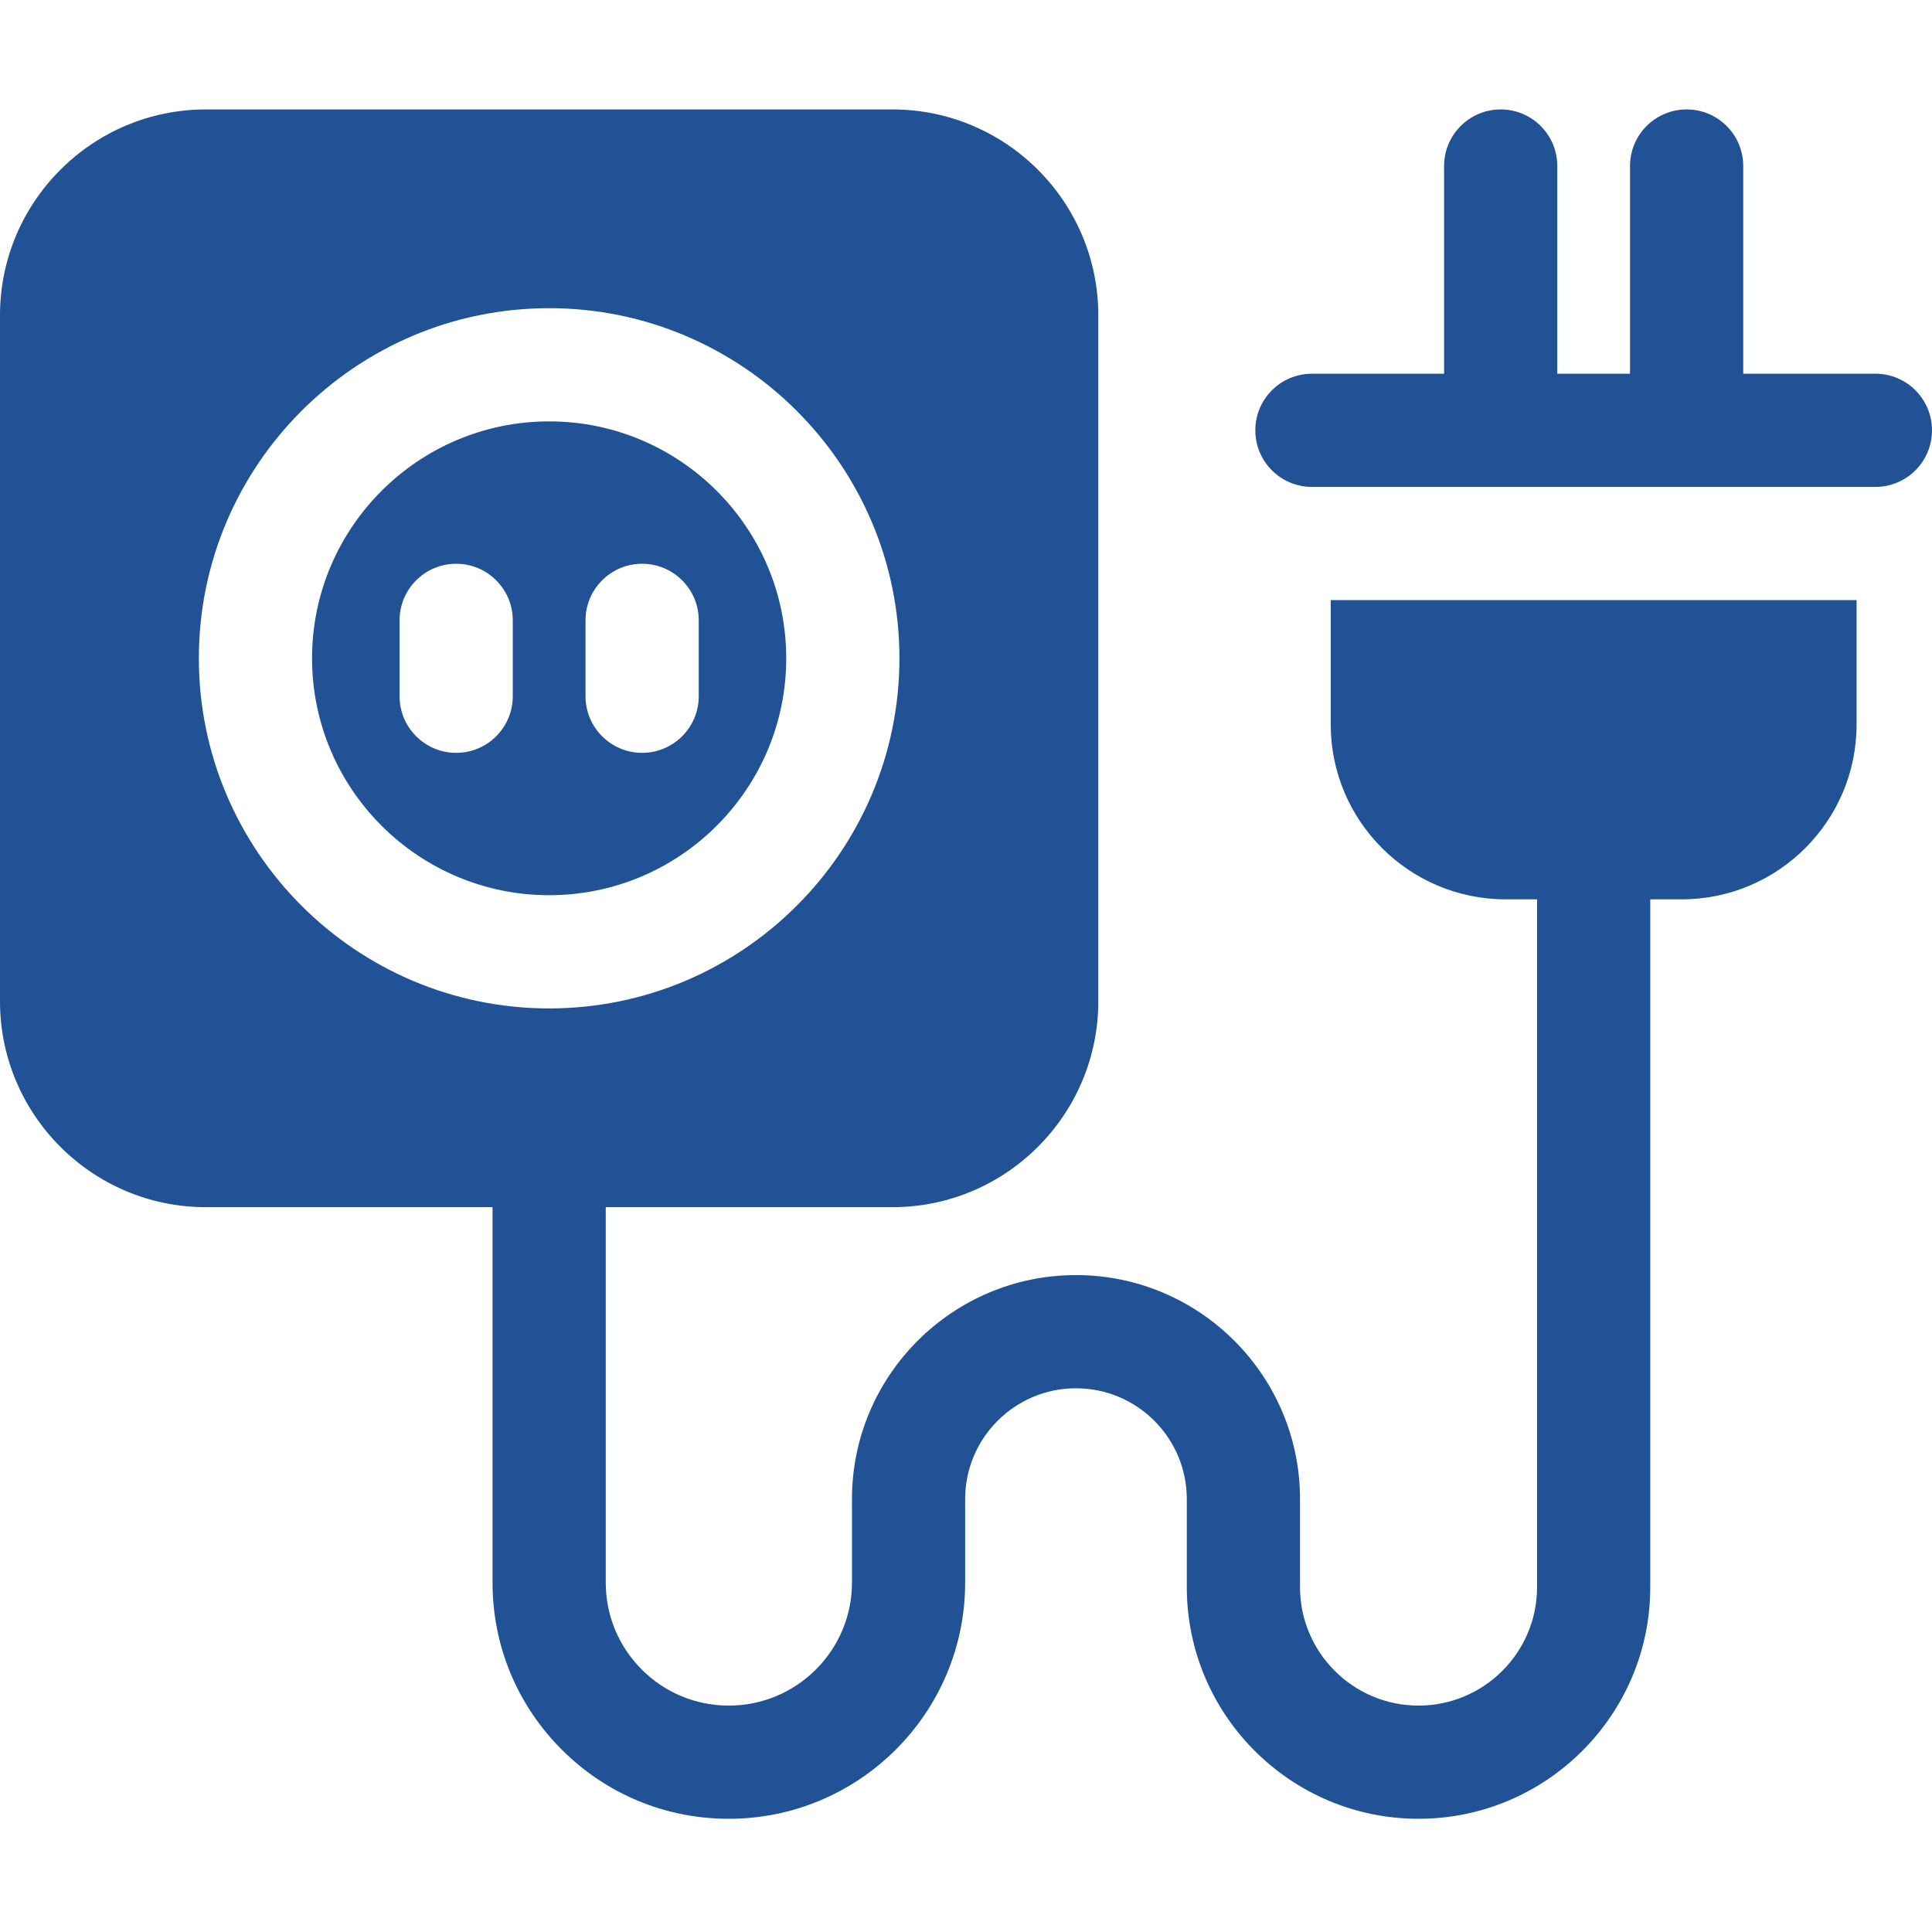
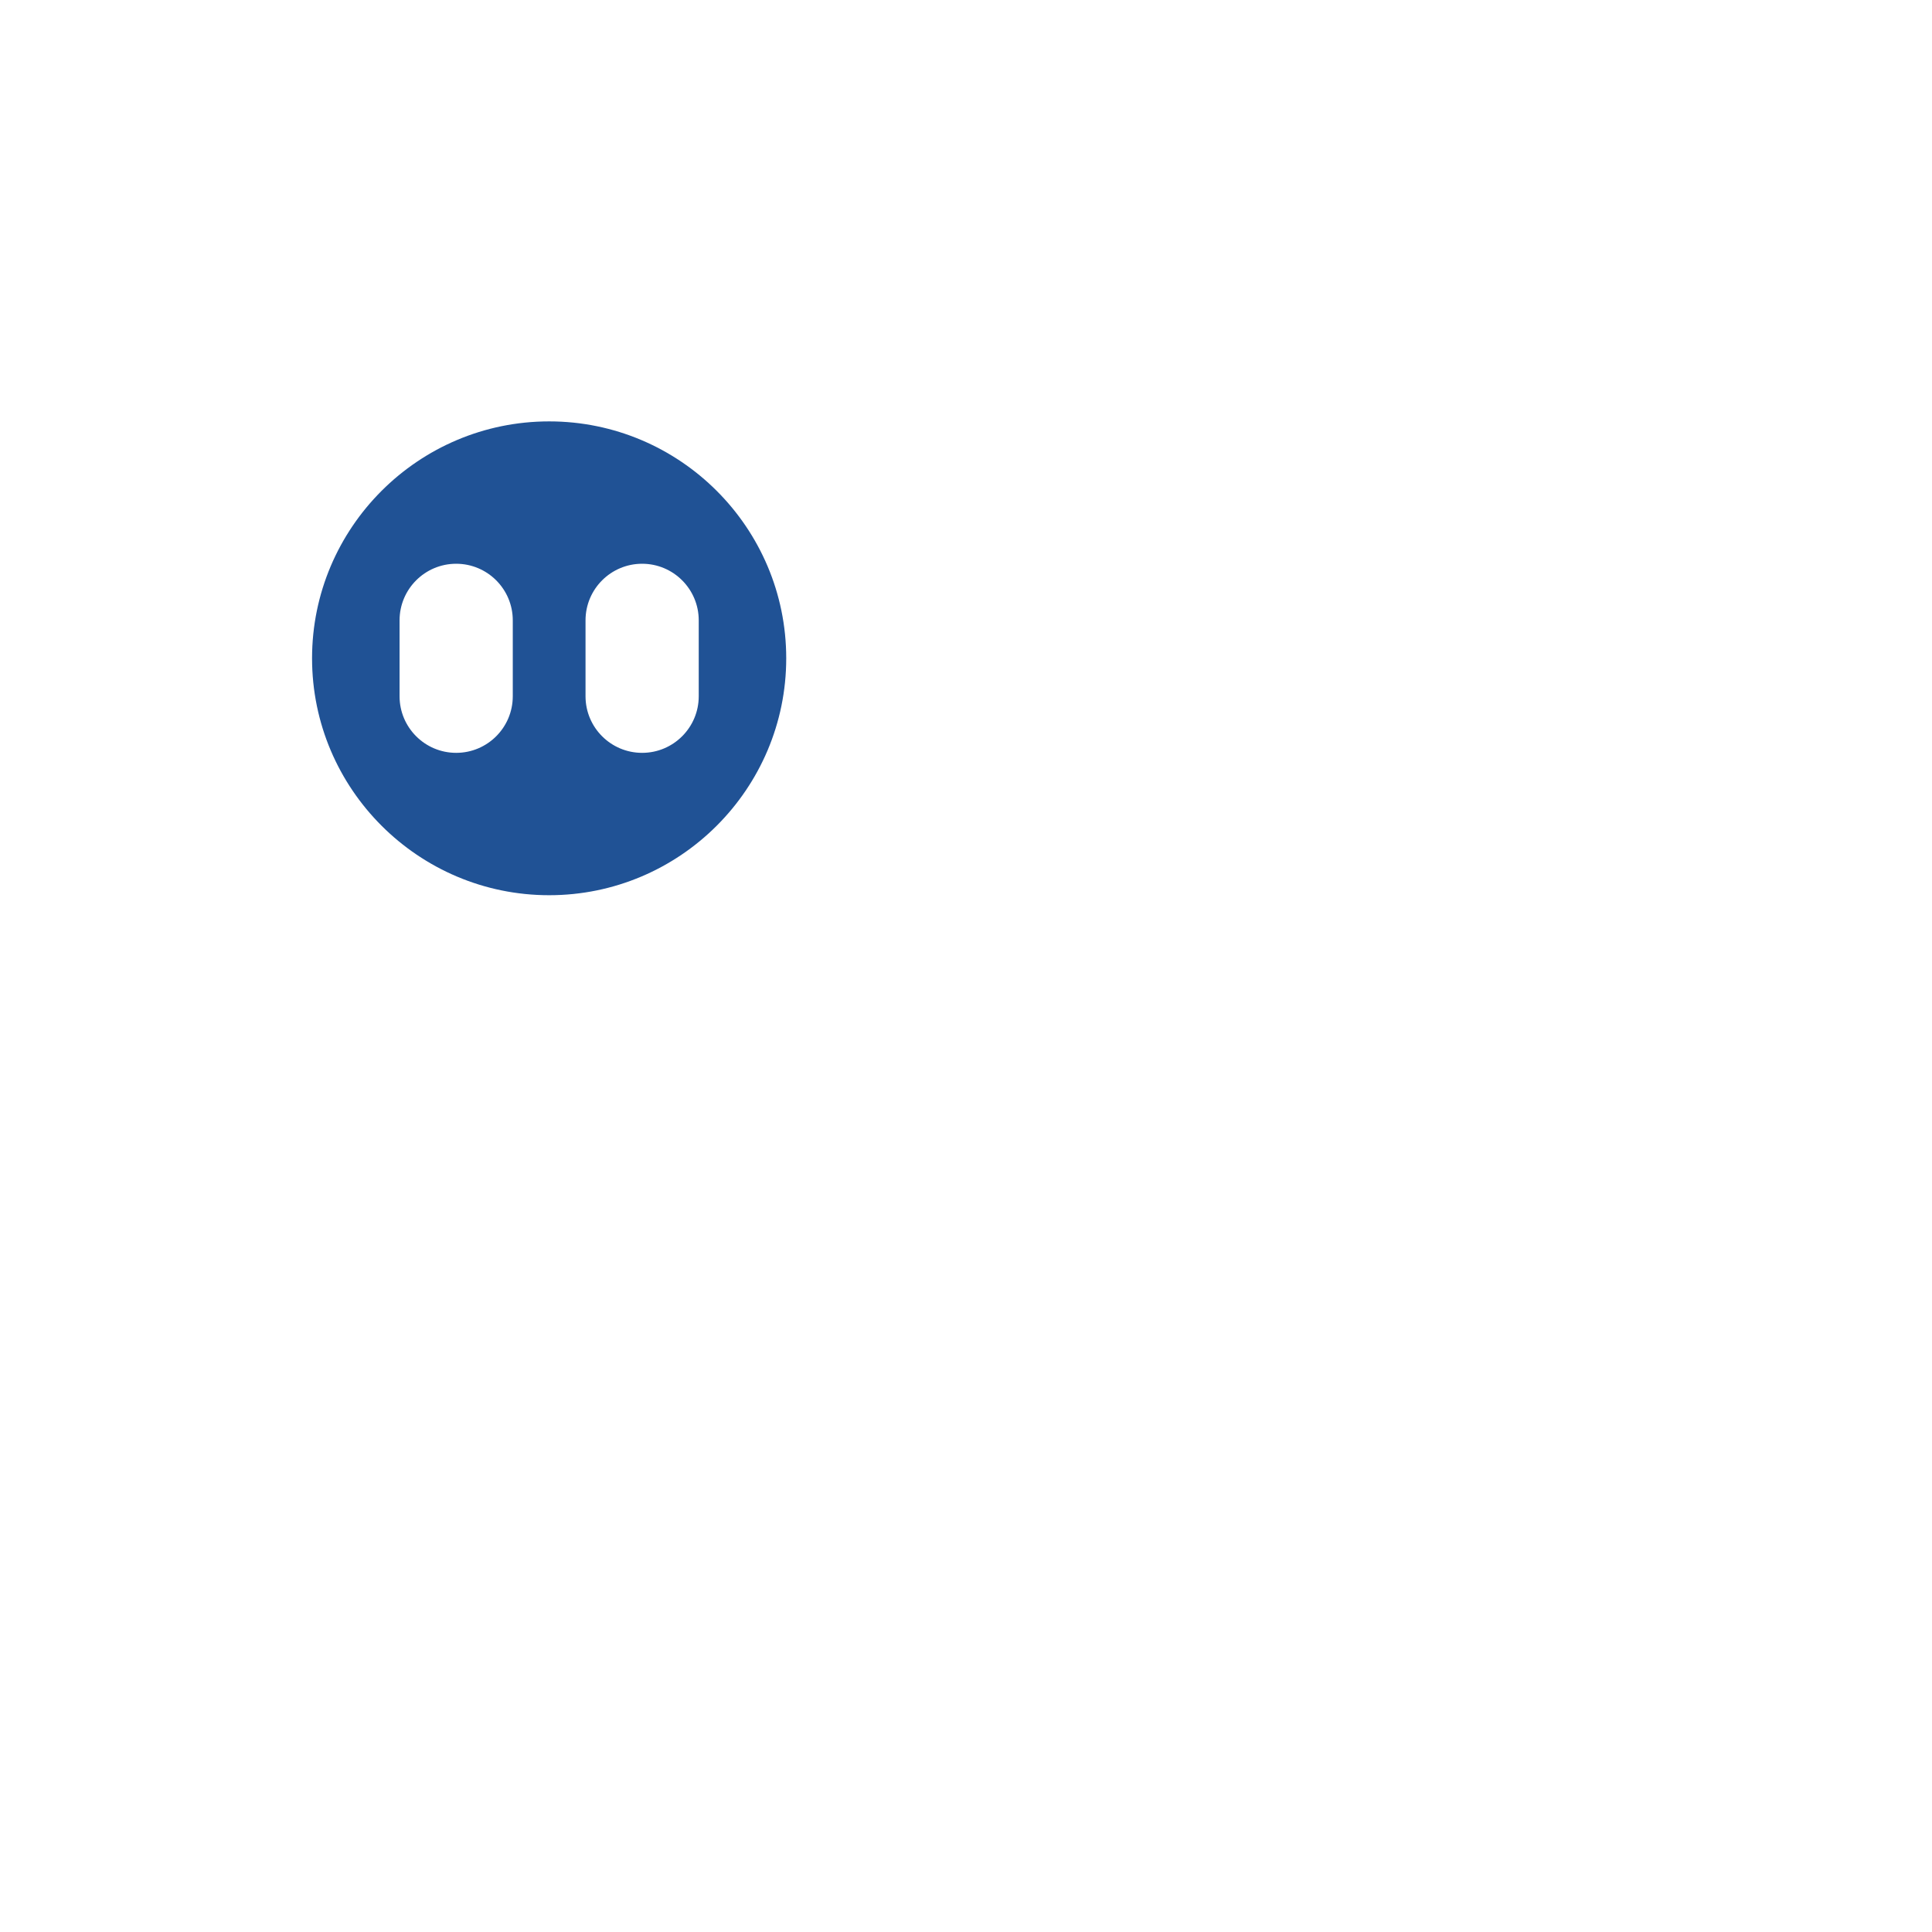
<svg xmlns="http://www.w3.org/2000/svg" width="119" height="119" viewBox="0 0 119 119" fill="none">
  <g clip-path="url(#clip0_8_514)">
    <path d="M48.427 40.547C48.427 32.5 41.876 25.955 33.825 25.955C25.773 25.955 19.221 32.5 19.221 40.547C19.221 48.593 25.773 55.14 33.825 55.14C41.876 55.14 48.427 48.593 48.427 40.547ZM36.065 38.211C36.065 36.286 37.625 34.724 39.552 34.724C41.476 34.724 43.038 36.286 43.038 38.211V42.885C43.038 44.809 41.476 46.371 39.552 46.371C37.625 46.371 36.065 44.809 36.065 42.885V38.211ZM31.584 42.885C31.584 44.809 30.024 46.371 28.098 46.371C26.173 46.371 24.611 44.809 24.611 42.885V38.211C24.611 36.286 26.173 34.724 28.098 34.724C30.024 34.724 31.584 36.286 31.584 38.211V42.885Z" fill="#205295" />
-     <path d="M81.965 44.622C81.965 50.562 86.797 55.394 92.736 55.394H94.674V97.761C94.674 101.783 91.399 105.055 87.373 105.055C83.348 105.055 80.073 101.783 80.073 97.761V92.33C80.073 84.725 73.883 78.538 66.275 78.538C58.666 78.538 52.477 84.725 52.477 92.33V97.478C52.477 101.656 49.075 105.055 44.894 105.055C42.868 105.055 40.963 104.267 39.532 102.836C38.1 101.405 37.311 99.503 37.311 97.48V74.355H54.971C61.962 74.355 67.649 68.667 67.649 61.676V19.42C67.649 12.428 61.962 6.741 54.971 6.741H12.679C5.687 6.741 0 12.428 0 19.42V61.676C0 68.667 5.687 74.355 12.679 74.355H30.338V97.48C30.338 101.367 31.853 105.02 34.603 107.768C37.351 110.515 41.005 112.027 44.892 112.027H44.894C52.919 112.026 59.448 105.5 59.448 97.478V92.33C59.448 88.569 62.511 85.51 66.274 85.51C70.038 85.51 73.1 88.569 73.1 92.33V97.761C73.1 105.628 79.503 112.027 87.373 112.027C95.243 112.027 101.646 105.628 101.646 97.761V55.394H103.583C109.522 55.394 114.355 50.562 114.355 44.622V36.964H81.964V44.622H81.965ZM12.248 40.547C12.248 28.656 21.927 18.982 33.825 18.982C45.722 18.982 55.4 28.656 55.4 40.547C55.4 52.438 45.722 62.113 33.825 62.113C21.927 62.113 12.248 52.438 12.248 40.547Z" fill="#205295" />
-     <path d="M115.514 23.019H107.373V10.227C107.373 8.301 105.812 6.74 103.886 6.74C101.961 6.74 100.4 8.301 100.4 10.227V23.019H95.92V10.227C95.92 8.301 94.36 6.74 92.434 6.74C90.508 6.74 88.948 8.301 88.948 10.227V23.019H80.807C78.882 23.019 77.32 24.579 77.32 26.505C77.32 28.43 78.882 29.991 80.807 29.991H115.514C117.439 29.991 119 28.43 119 26.505C119 24.579 117.439 23.019 115.514 23.019Z" fill="#205295" />
  </g>
  <defs>
    <clipPath id="clip0_8_514">
      <rect width="119" height="119" fill="white" />
    </clipPath>
  </defs>
</svg>